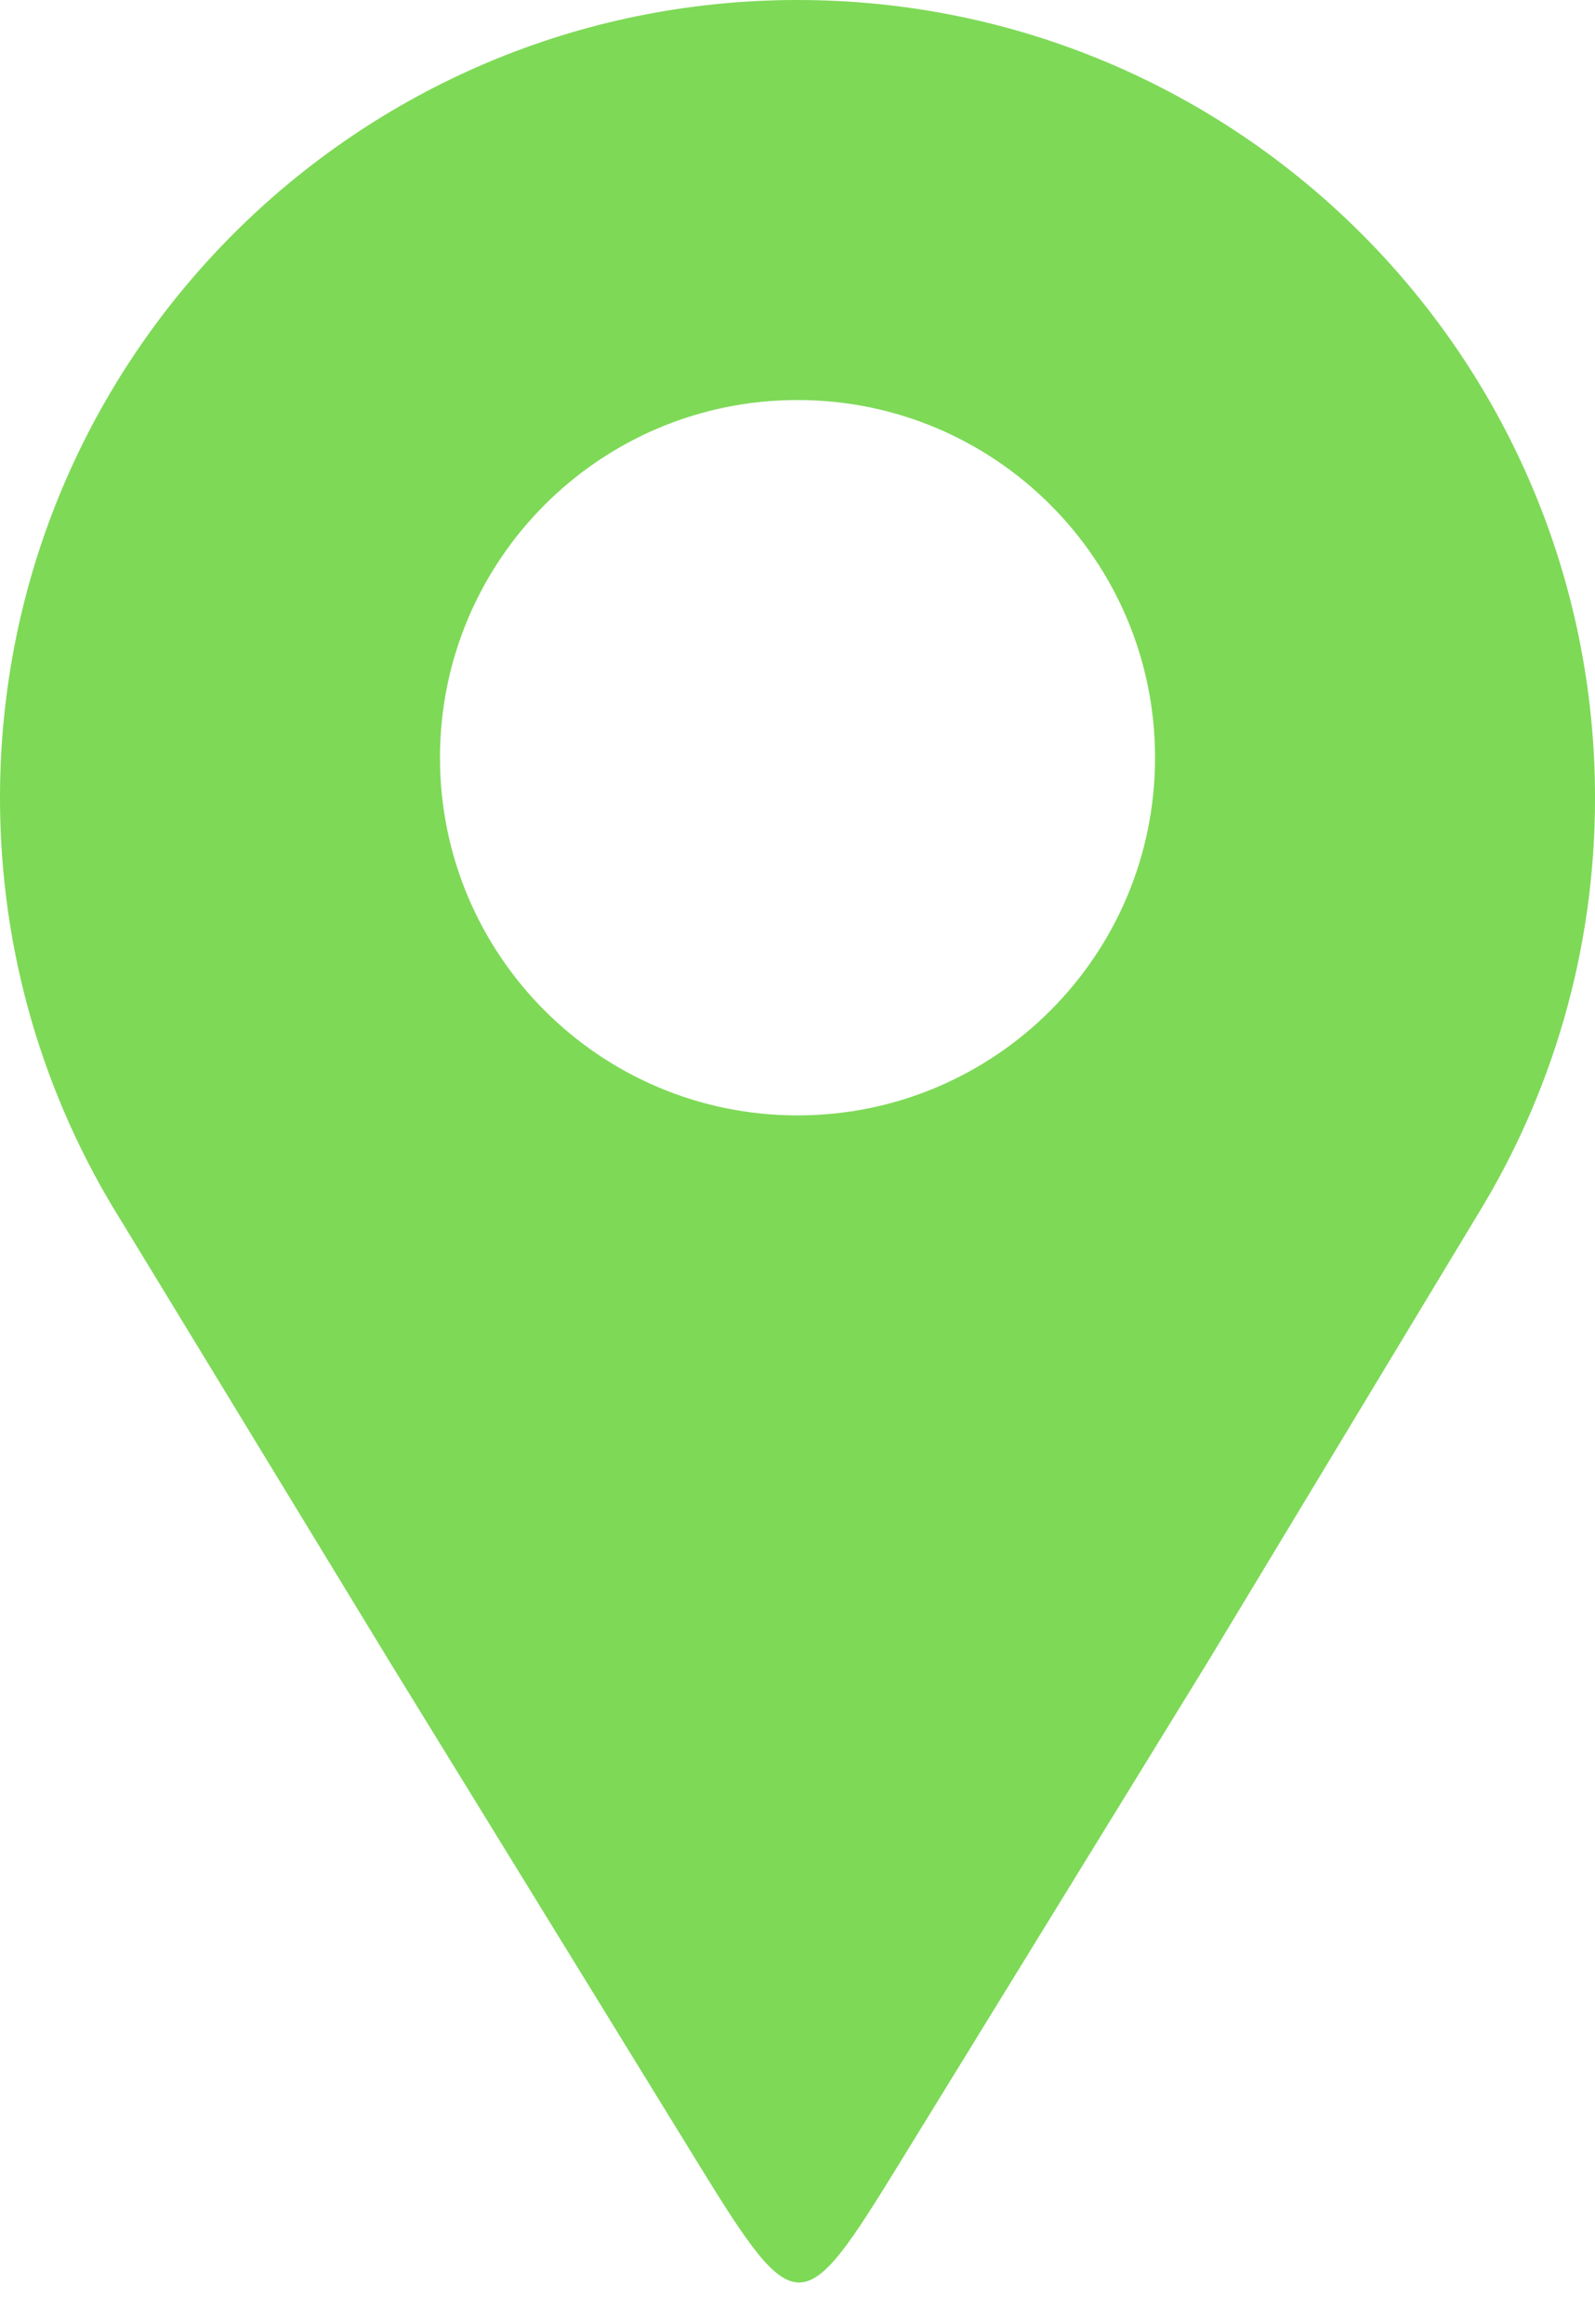
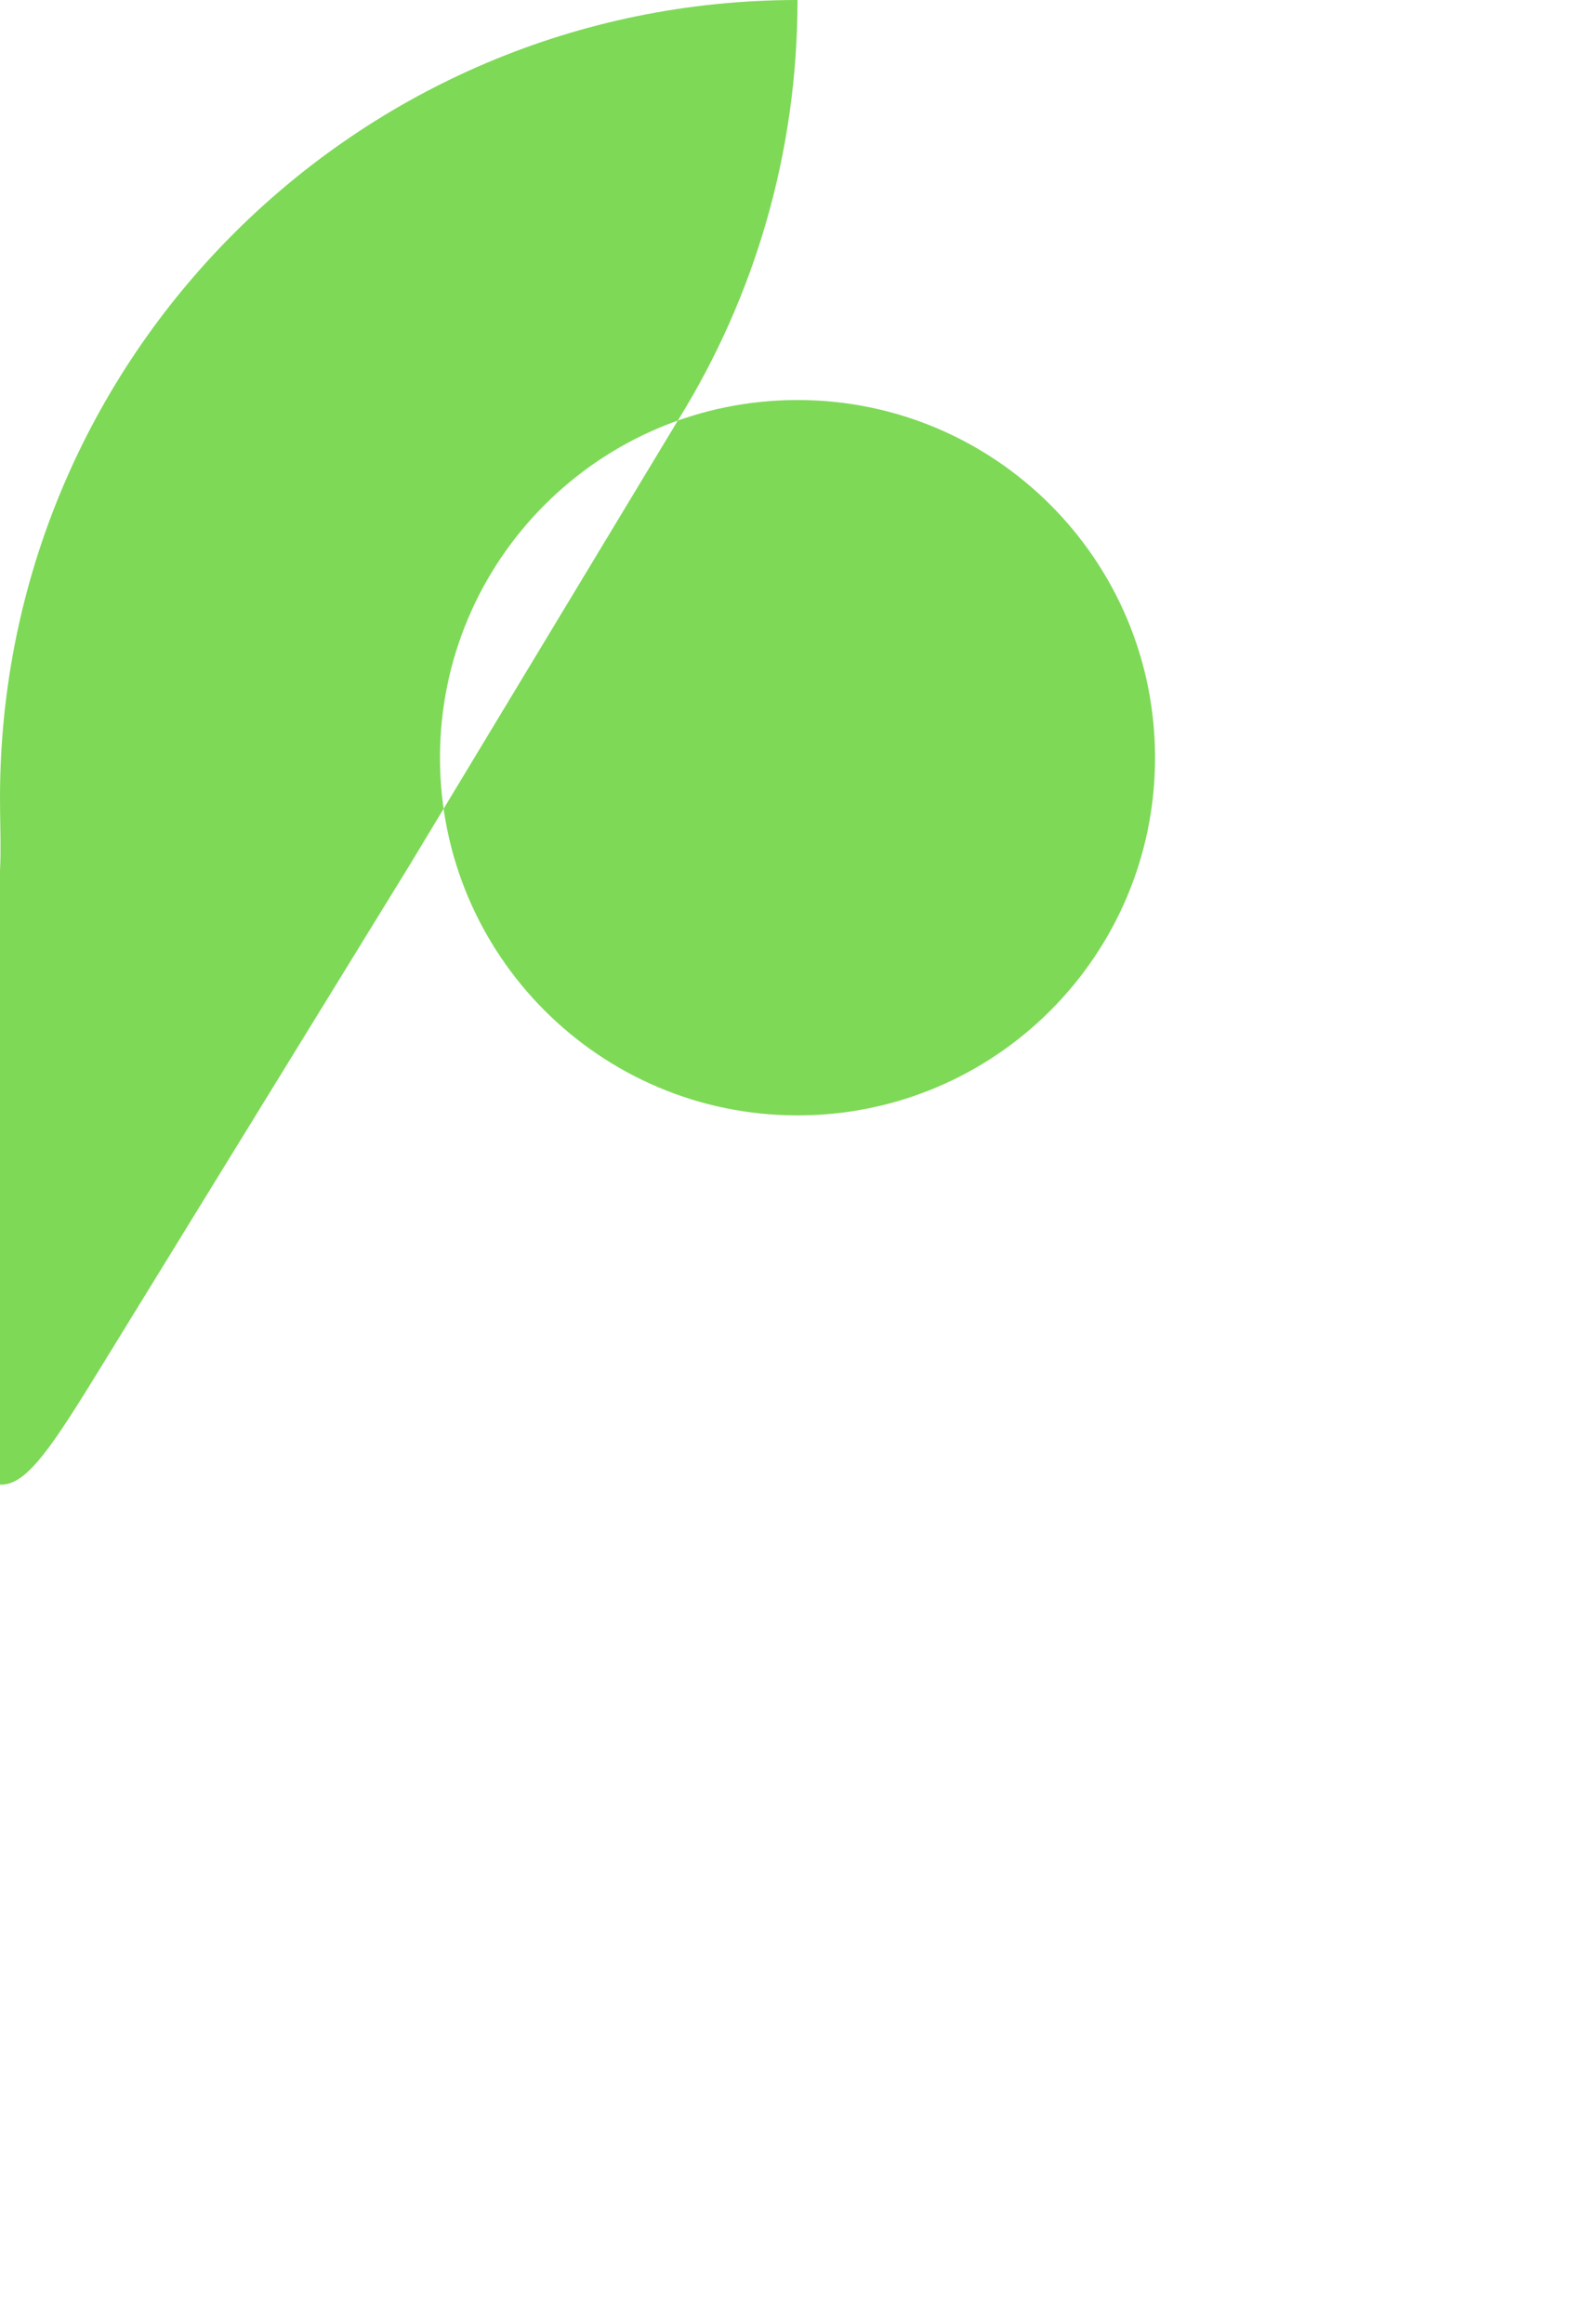
<svg xmlns="http://www.w3.org/2000/svg" fill="#000000" height="3023.6" preserveAspectRatio="xMidYMid meet" version="1" viewBox="0.0 0.0 2076.3 3023.6" width="2076.3" zoomAndPan="magnify">
  <g id="change1_1">
-     <path clip-rule="evenodd" d="M1038.17,0c573.36,0,1038.17,464.81,1038.17,1038.18 c0,199.5-56.31,385.8-153.85,544.01c-117,193.8-234.01,387.63-351,581.46c-142.5,231.62-257.8,419.06-400.28,650.69 c-125.62,204.23-134.11,209.25-260.39,3.97c-141.77-230.47-260.96-424.2-402.72-654.66c-116.74-191.65-233.44-383.29-350.18-574.92 C57.91,1429.13,0,1240.43,0,1038.18C0,464.81,464.81,0,1038.17,0L1038.17,0z M1038.17,520.5c257.04,0,465.42,208.38,465.42,465.41 c0,257.05-208.37,465.41-465.42,465.41s-465.42-208.37-465.42-465.41C572.76,728.88,781.13,520.5,1038.17,520.5L1038.17,520.5z" fill="#7ed957" fill-rule="evenodd" />
+     <path clip-rule="evenodd" d="M1038.17,0c0,199.5-56.31,385.8-153.85,544.01c-117,193.8-234.01,387.63-351,581.46c-142.5,231.62-257.8,419.06-400.28,650.69 c-125.62,204.23-134.11,209.25-260.39,3.97c-141.77-230.47-260.96-424.2-402.72-654.66c-116.74-191.65-233.44-383.29-350.18-574.92 C57.91,1429.13,0,1240.43,0,1038.18C0,464.81,464.81,0,1038.17,0L1038.17,0z M1038.17,520.5c257.04,0,465.42,208.38,465.42,465.41 c0,257.05-208.37,465.41-465.42,465.41s-465.42-208.37-465.42-465.41C572.76,728.88,781.13,520.5,1038.17,520.5L1038.17,520.5z" fill="#7ed957" fill-rule="evenodd" />
  </g>
</svg>